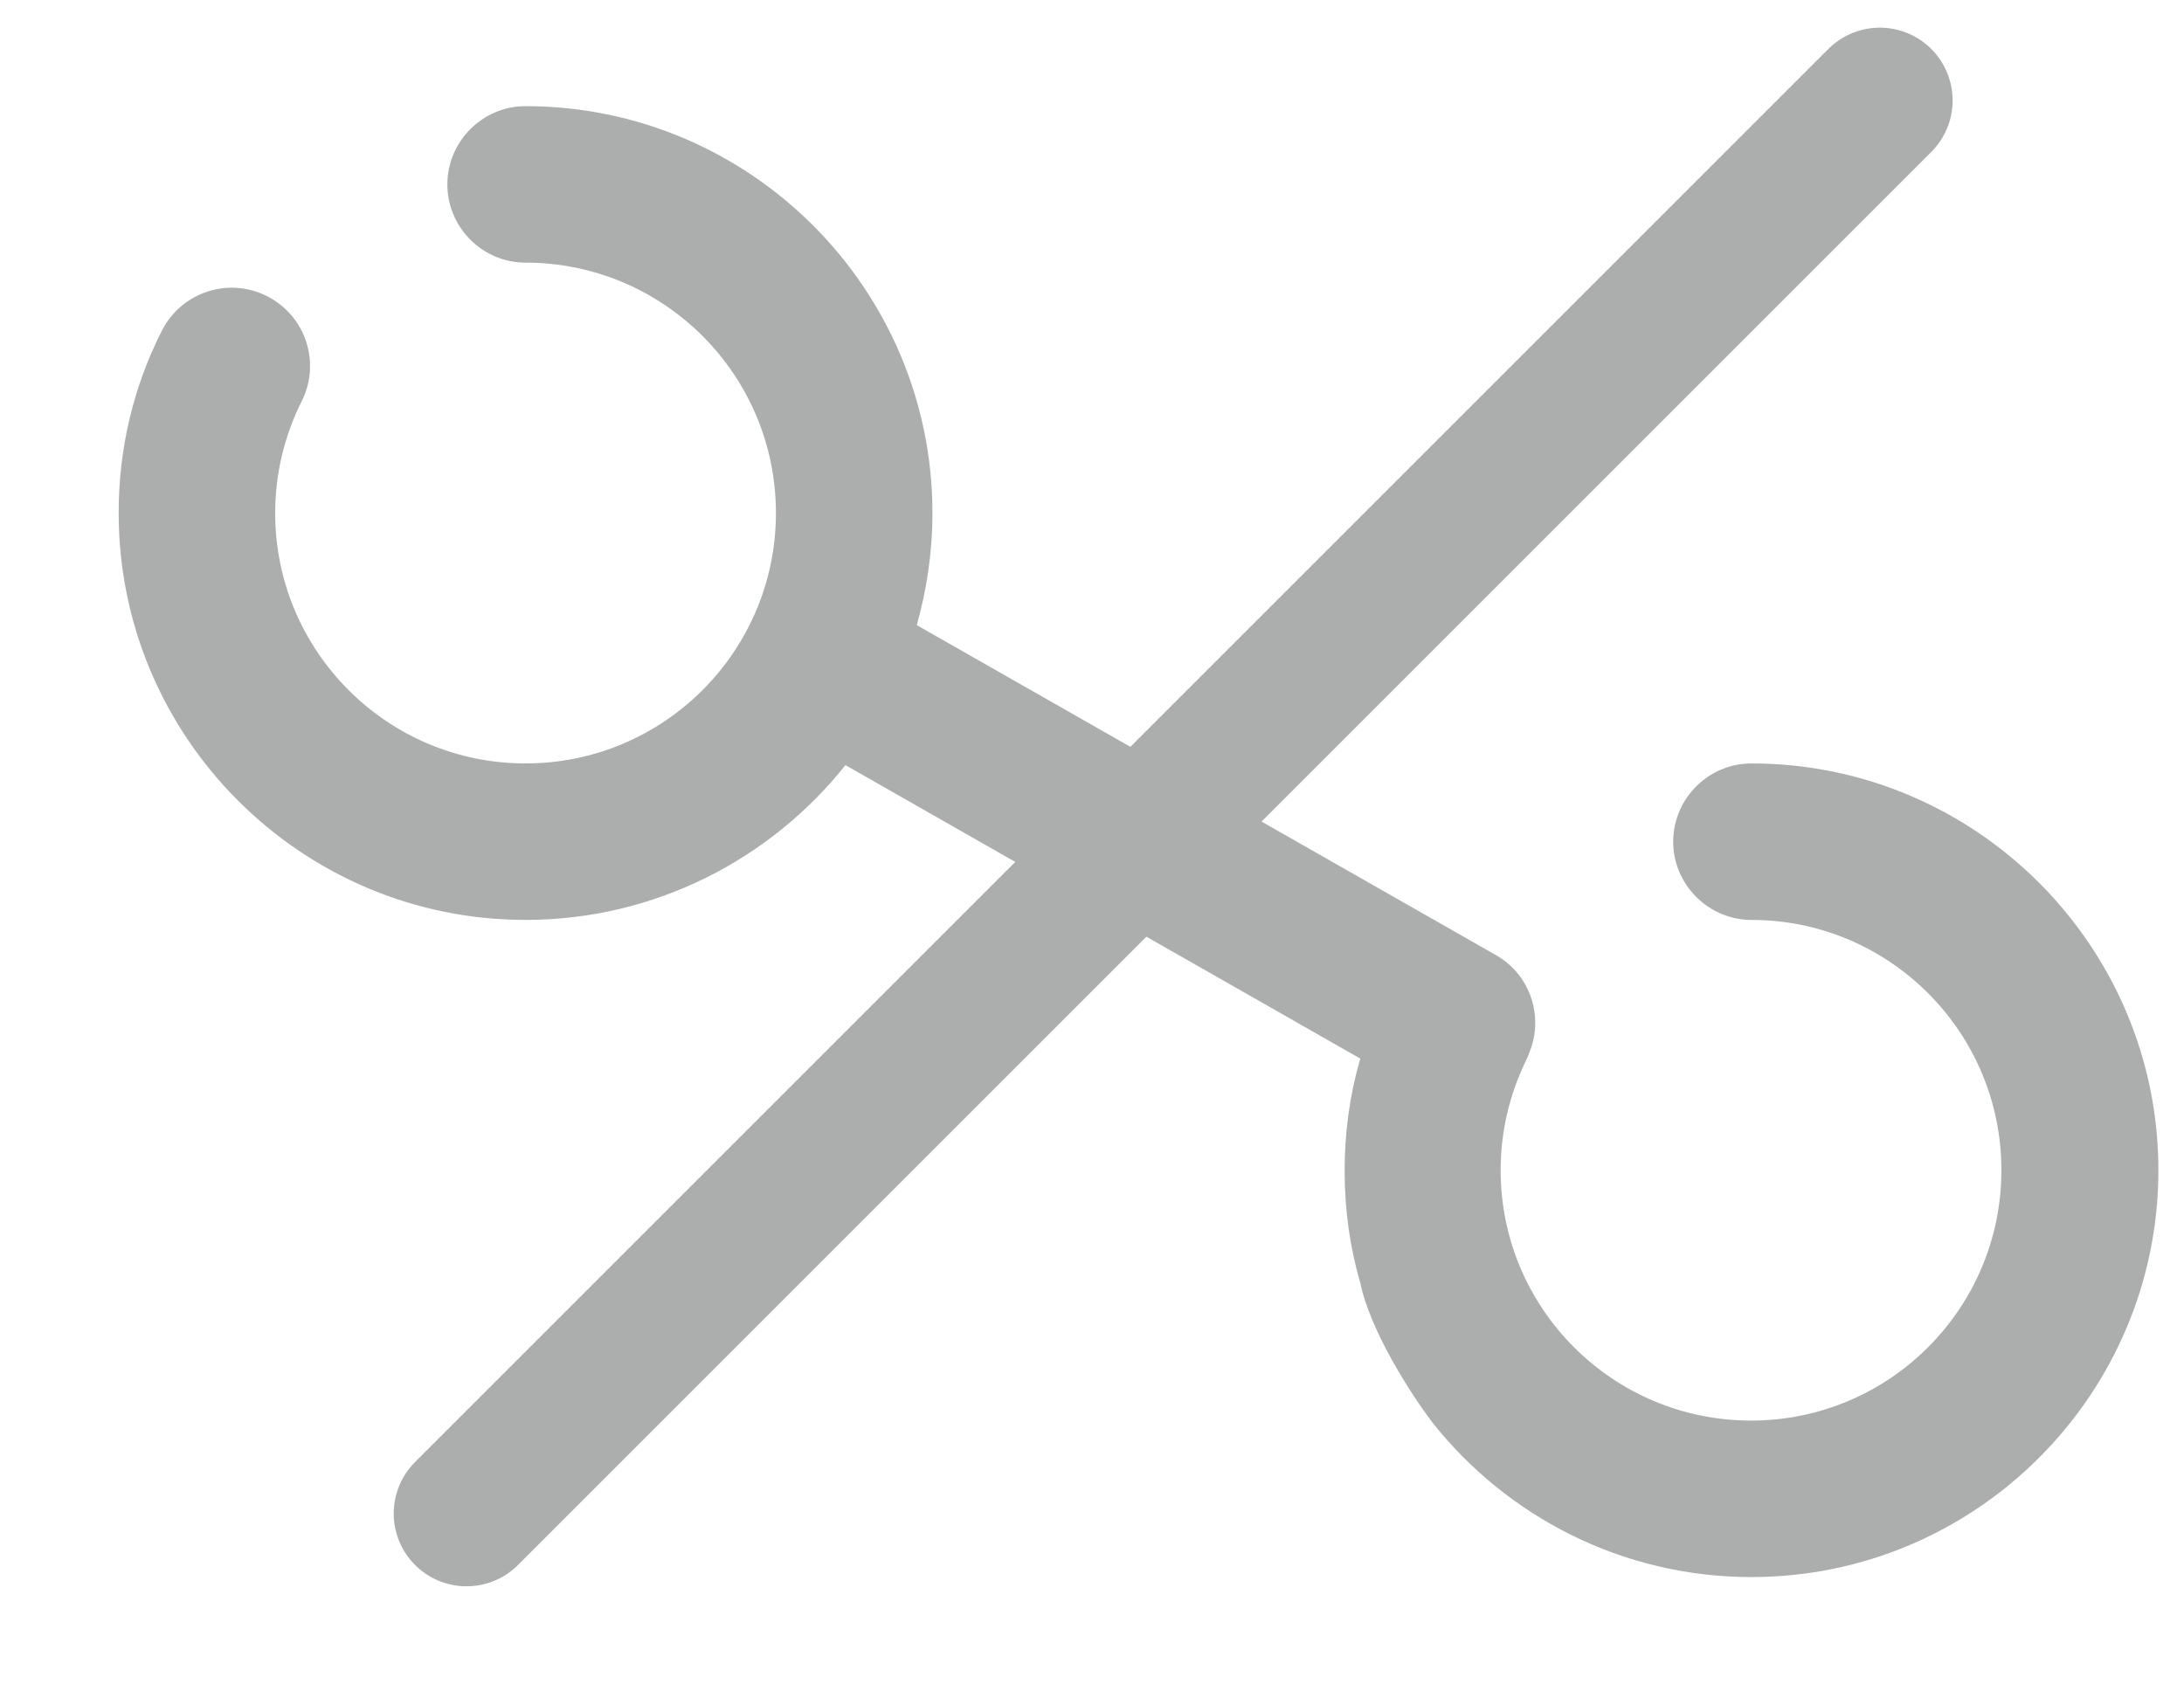
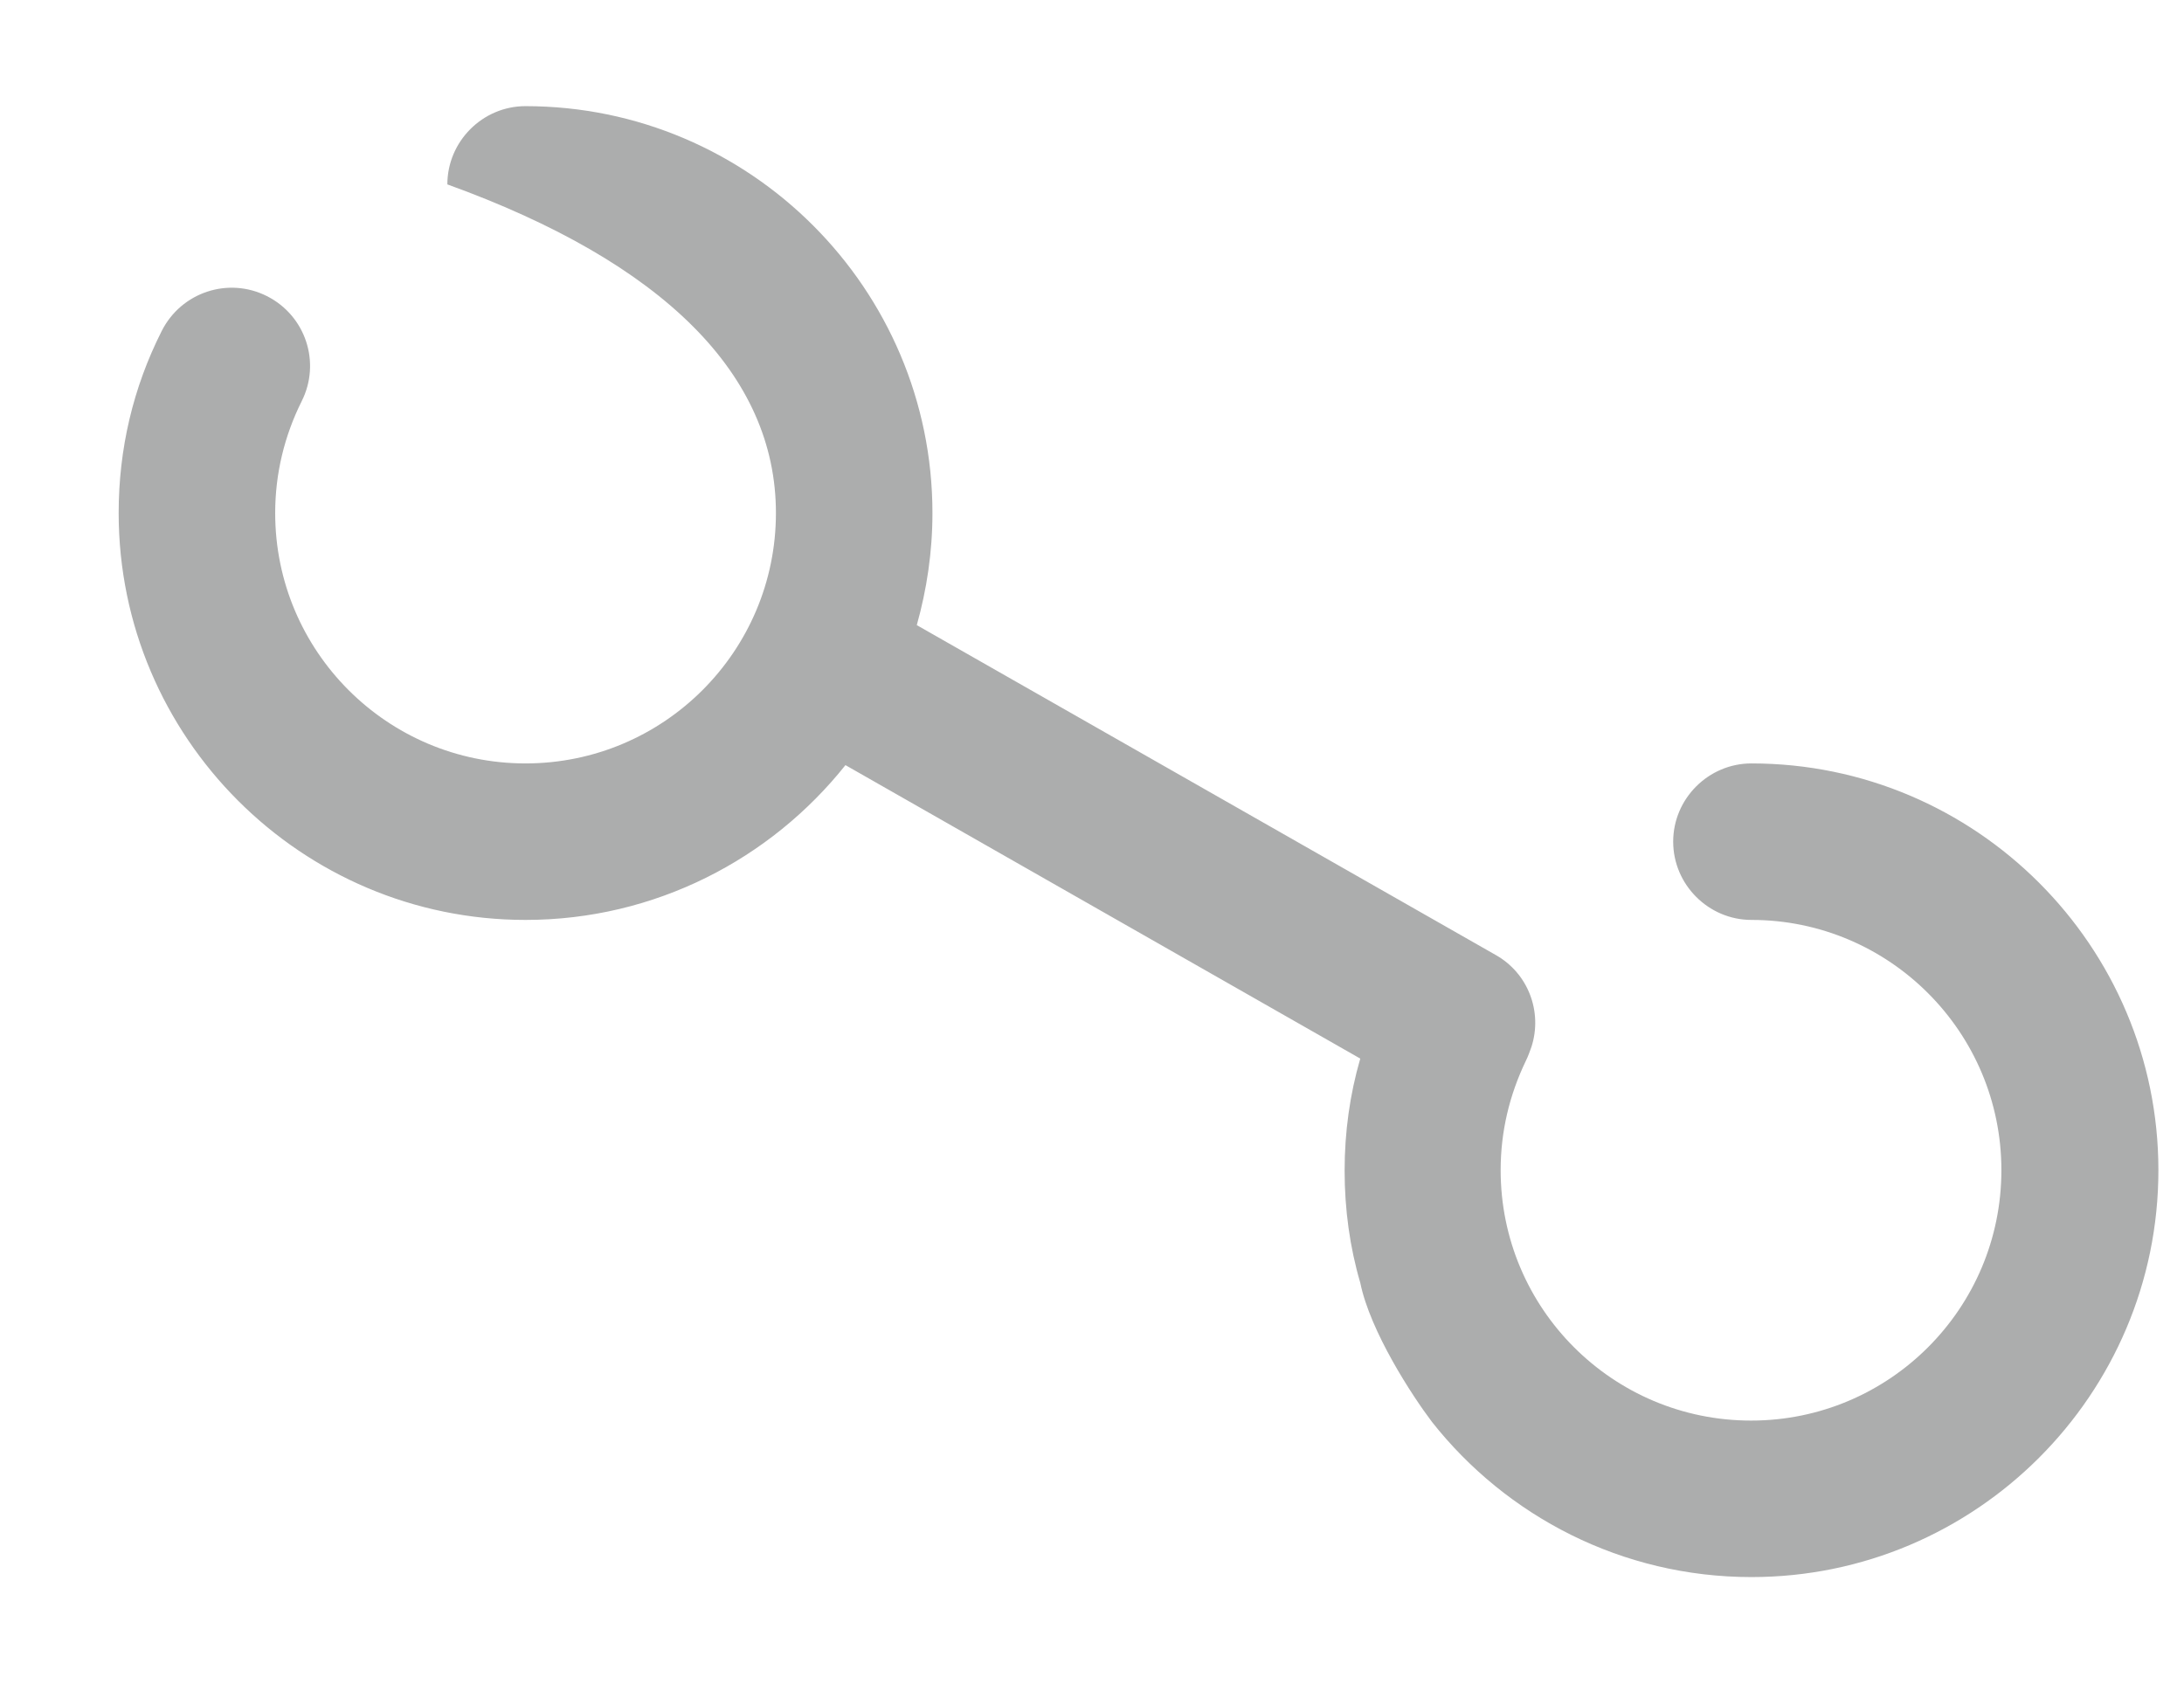
<svg xmlns="http://www.w3.org/2000/svg" width="18" height="14" viewBox="0 0 18 14" fill="none">
-   <path d="M11.082 9.65C11.082 9.969 11.125 10.281 11.211 10.574C11.293 10.976 11.639 11.506 11.802 11.721C12.415 12.498 13.367 13 14.435 13C16.284 13 17.789 11.495 17.789 9.646C17.789 7.798 16.284 6.293 14.435 6.293C14.081 6.293 13.79 6.583 13.79 6.938C13.79 7.292 14.081 7.583 14.435 7.583C15.571 7.583 16.495 8.507 16.495 9.646C16.495 10.786 15.571 11.71 14.432 11.71C13.292 11.71 12.368 10.786 12.368 9.646C12.368 9.328 12.44 9.027 12.576 8.744C12.594 8.708 12.608 8.668 12.622 8.629C12.715 8.339 12.594 8.023 12.329 7.873L7.556 5.153C7.638 4.86 7.685 4.552 7.685 4.229C7.685 2.38 6.18 0.875 4.331 0.875C3.977 0.875 3.687 1.166 3.687 1.52C3.687 1.875 3.977 2.165 4.331 2.165C5.471 2.165 6.395 3.09 6.395 4.229C6.395 5.368 5.471 6.293 4.331 6.293C3.192 6.293 2.268 5.368 2.268 4.229C2.268 3.907 2.343 3.595 2.486 3.308C2.647 2.989 2.519 2.602 2.2 2.441C1.881 2.28 1.494 2.409 1.333 2.728C1.096 3.197 0.978 3.702 0.978 4.229C0.978 6.078 2.483 7.583 4.331 7.583C5.399 7.583 6.352 7.081 6.968 6.307L11.211 8.726C11.125 9.023 11.082 9.331 11.082 9.65Z" fill="#ACADAD" />
-   <path d="M15.493 0.828L3.845 12.476" stroke="#ACADAD" stroke-width="1.2" stroke-linecap="round" stroke-linejoin="round" />
+   <path d="M11.082 9.65C11.082 9.969 11.125 10.281 11.211 10.574C11.293 10.976 11.639 11.506 11.802 11.721C12.415 12.498 13.367 13 14.435 13C16.284 13 17.789 11.495 17.789 9.646C17.789 7.798 16.284 6.293 14.435 6.293C14.081 6.293 13.79 6.583 13.79 6.938C13.79 7.292 14.081 7.583 14.435 7.583C15.571 7.583 16.495 8.507 16.495 9.646C16.495 10.786 15.571 11.71 14.432 11.71C13.292 11.71 12.368 10.786 12.368 9.646C12.368 9.328 12.44 9.027 12.576 8.744C12.594 8.708 12.608 8.668 12.622 8.629C12.715 8.339 12.594 8.023 12.329 7.873L7.556 5.153C7.638 4.86 7.685 4.552 7.685 4.229C7.685 2.38 6.18 0.875 4.331 0.875C3.977 0.875 3.687 1.166 3.687 1.52C5.471 2.165 6.395 3.09 6.395 4.229C6.395 5.368 5.471 6.293 4.331 6.293C3.192 6.293 2.268 5.368 2.268 4.229C2.268 3.907 2.343 3.595 2.486 3.308C2.647 2.989 2.519 2.602 2.2 2.441C1.881 2.28 1.494 2.409 1.333 2.728C1.096 3.197 0.978 3.702 0.978 4.229C0.978 6.078 2.483 7.583 4.331 7.583C5.399 7.583 6.352 7.081 6.968 6.307L11.211 8.726C11.125 9.023 11.082 9.331 11.082 9.65Z" fill="#ACADAD" />
</svg>